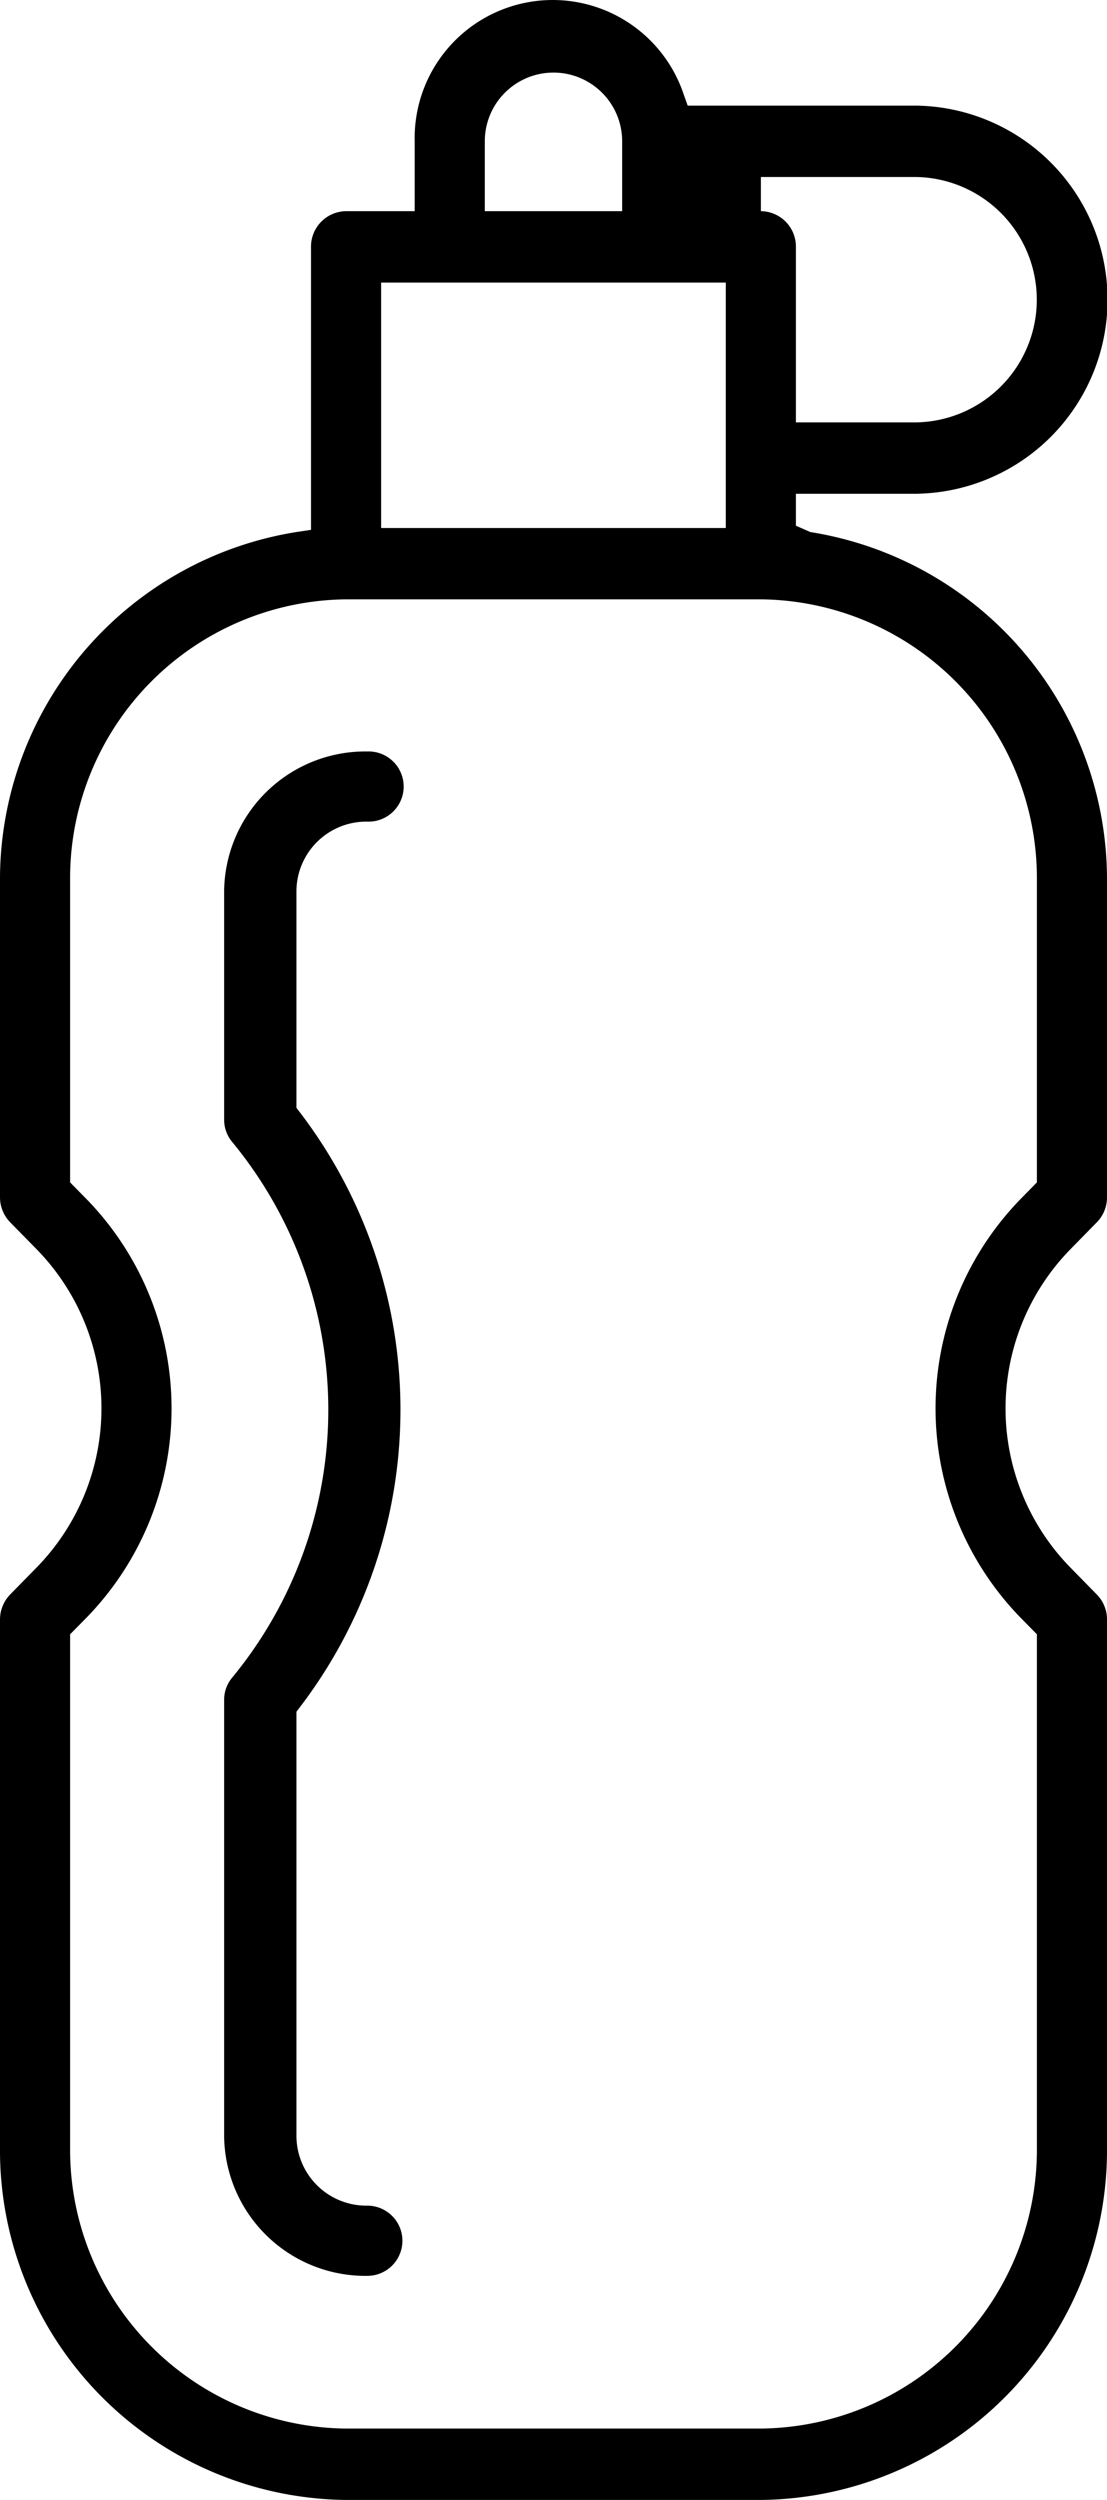
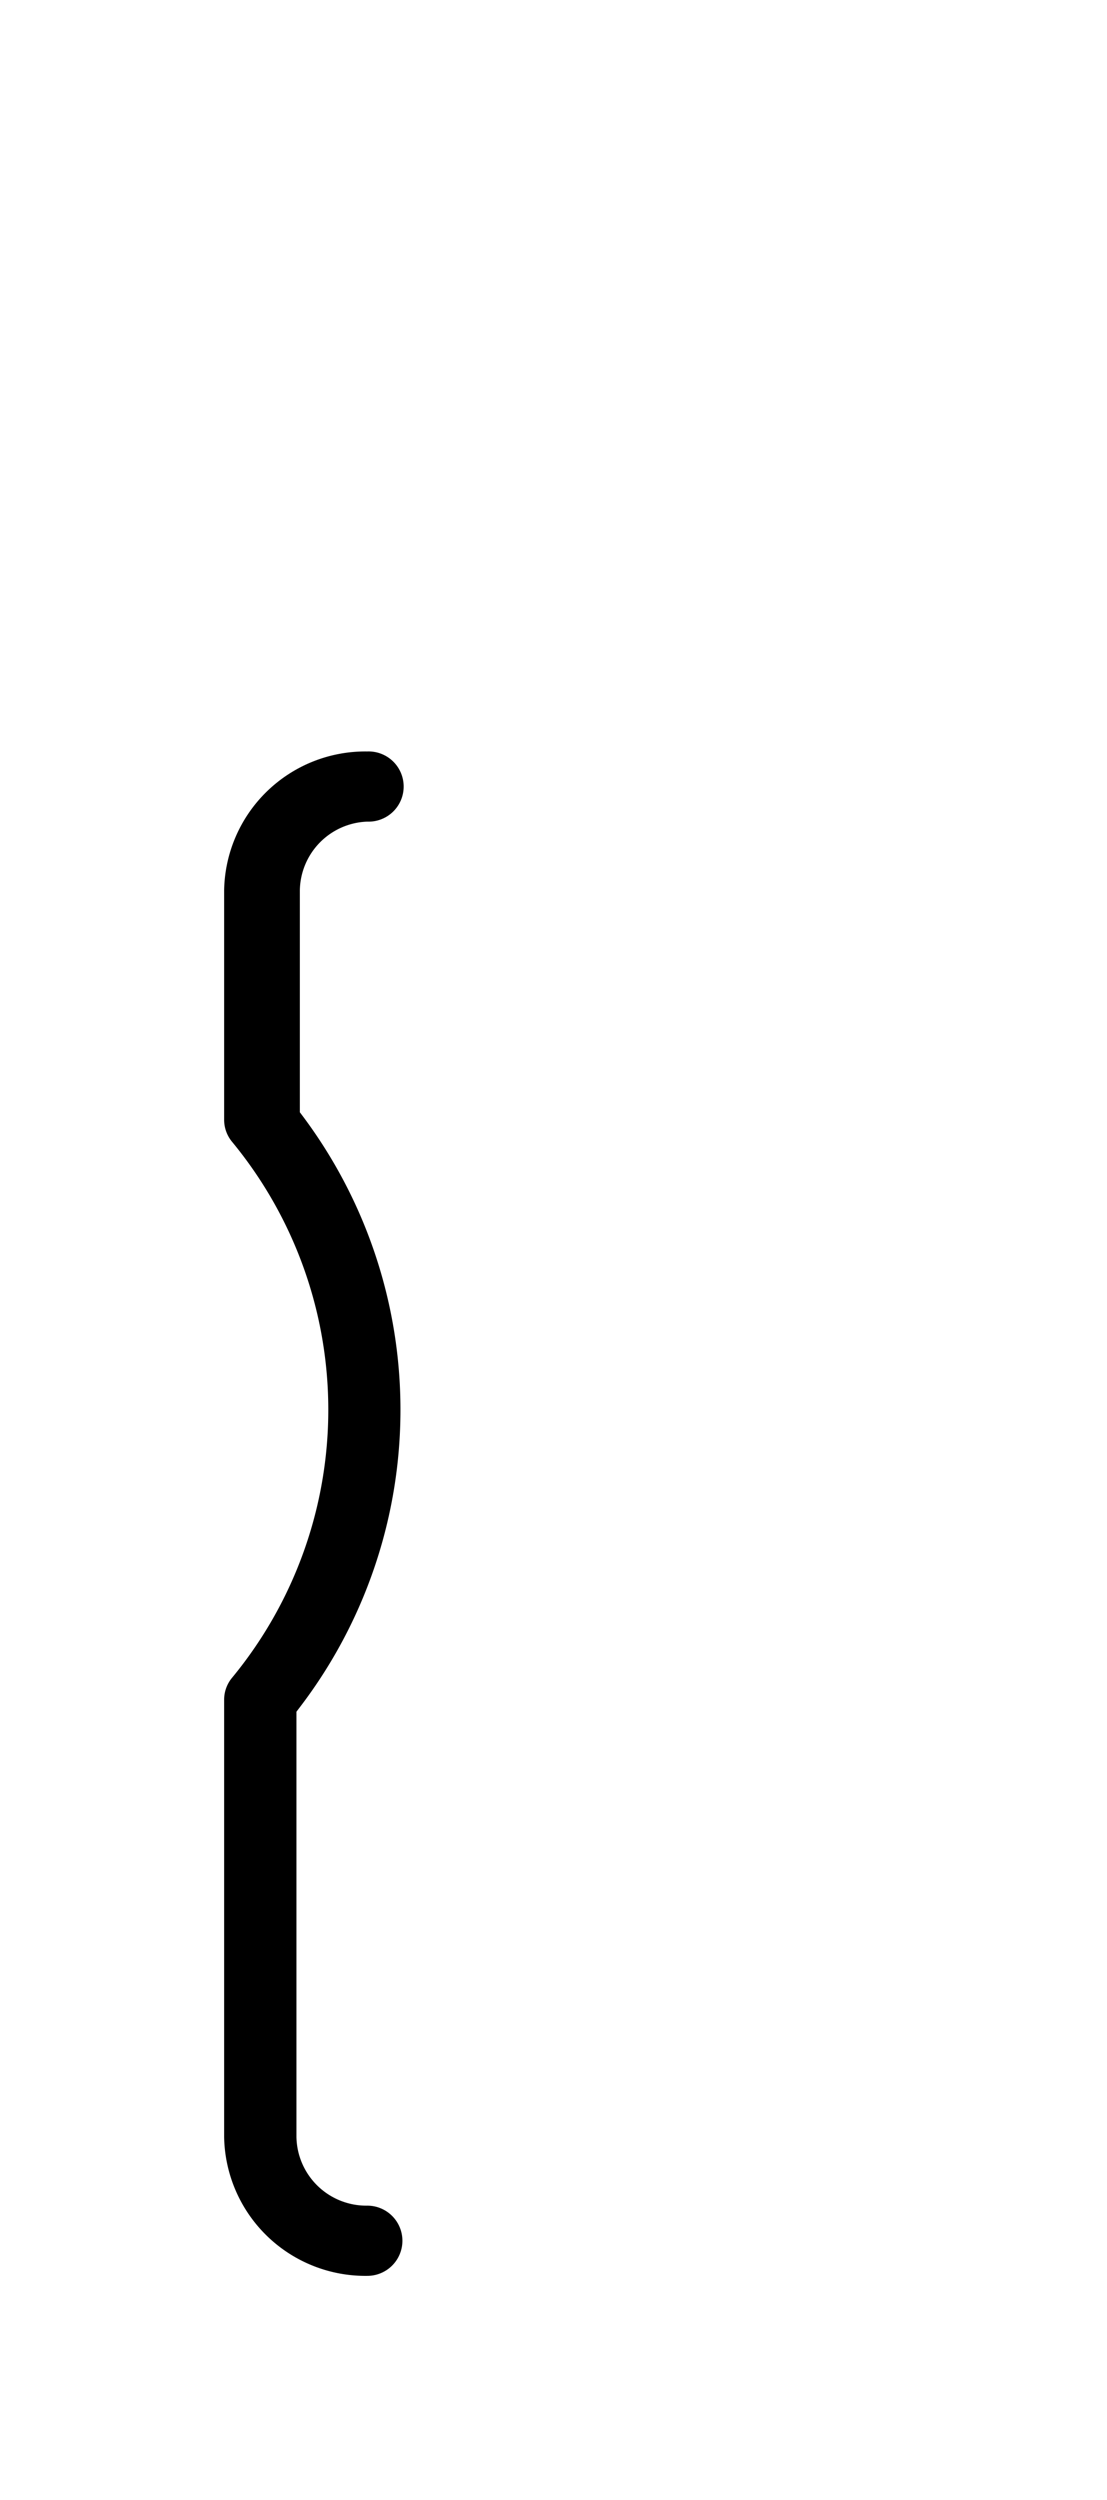
<svg xmlns="http://www.w3.org/2000/svg" id="b93c0e91-7fd2-4ca3-bbe1-61ce909b5b06" data-name="Layer 1" width="24.695" height="55.761" viewBox="0 0 24.695 55.761">
-   <path d="M18.076,11.867l-.321-.141v-.713h2.689a4.329,4.329,0,0,0,0-8.657H15.341l-.09-.253a3.08,3.08,0,0,0-6,1.049V4.71h-1.53a.791.791,0,0,0-.783.797v6.311l-.321.048A7.851,7.851,0,0,0,0,19.638v7.065a.803.803,0,0,0,.229.562l.596.607a5.078,5.078,0,0,1,0,7.082l-.595.607a.806.806,0,0,0-.23.562V47.9a7.801,7.801,0,0,0,7.721,7.86h9.252A7.801,7.801,0,0,0,24.695,47.9V36.124a.793.793,0,0,0-.23-.562l-.595-.607a5.078,5.078,0,0,1,0-7.082l.595-.607a.793.793,0,0,0,.23-.562V19.638A7.851,7.851,0,0,0,18.076,11.867ZM16.974,3.948h3.47a2.737,2.737,0,0,1,0,5.473H17.755V5.507a.79.79,0,0,0-.781-.797ZM10.815,3.151a1.532,1.532,0,1,1,3.064,0V4.71H10.815ZM8.502,6.303h7.689v5.474H8.502ZM23.131,26.373l-.367.374a6.695,6.695,0,0,0,0,9.332l.367.373V47.9a6.22,6.22,0,0,1-6.157,6.268H7.721A6.22,6.22,0,0,1,1.564,47.9V36.452l.368-.373a6.692,6.692,0,0,0,0-9.332l-.368-.374V19.638a6.221,6.221,0,0,1,6.158-6.27h9.252a6.221,6.221,0,0,1,6.157,6.27Z" style="fill-rule:evenodd" />
-   <path d="M8.194,18.326a.783.783,0,1,0,0-1.565A3.151,3.151,0,0,0,5,19.86v5.119a.772.772,0,0,0,.179.491,9.394,9.394,0,0,1,0,11.949A.767.767,0,0,0,5,37.91v9.752a3.152,3.152,0,0,0,3.194,3.1.783.783,0,1,0,0-1.566,1.56,1.56,0,0,1-1.581-1.534V38.179l.076-.1a10.929,10.929,0,0,0,0-13.27l-.076-.1V19.86A1.559,1.559,0,0,1,8.194,18.326Z" style="fill-rule:evenodd" />
+   <path d="M8.194,18.326a.783.783,0,1,0,0-1.565A3.151,3.151,0,0,0,5,19.86v5.119a.772.772,0,0,0,.179.491,9.394,9.394,0,0,1,0,11.949A.767.767,0,0,0,5,37.91v9.752a3.152,3.152,0,0,0,3.194,3.1.783.783,0,1,0,0-1.566,1.56,1.56,0,0,1-1.581-1.534V38.179l.076-.1a10.929,10.929,0,0,0,0-13.27V19.86A1.559,1.559,0,0,1,8.194,18.326Z" style="fill-rule:evenodd" />
</svg>